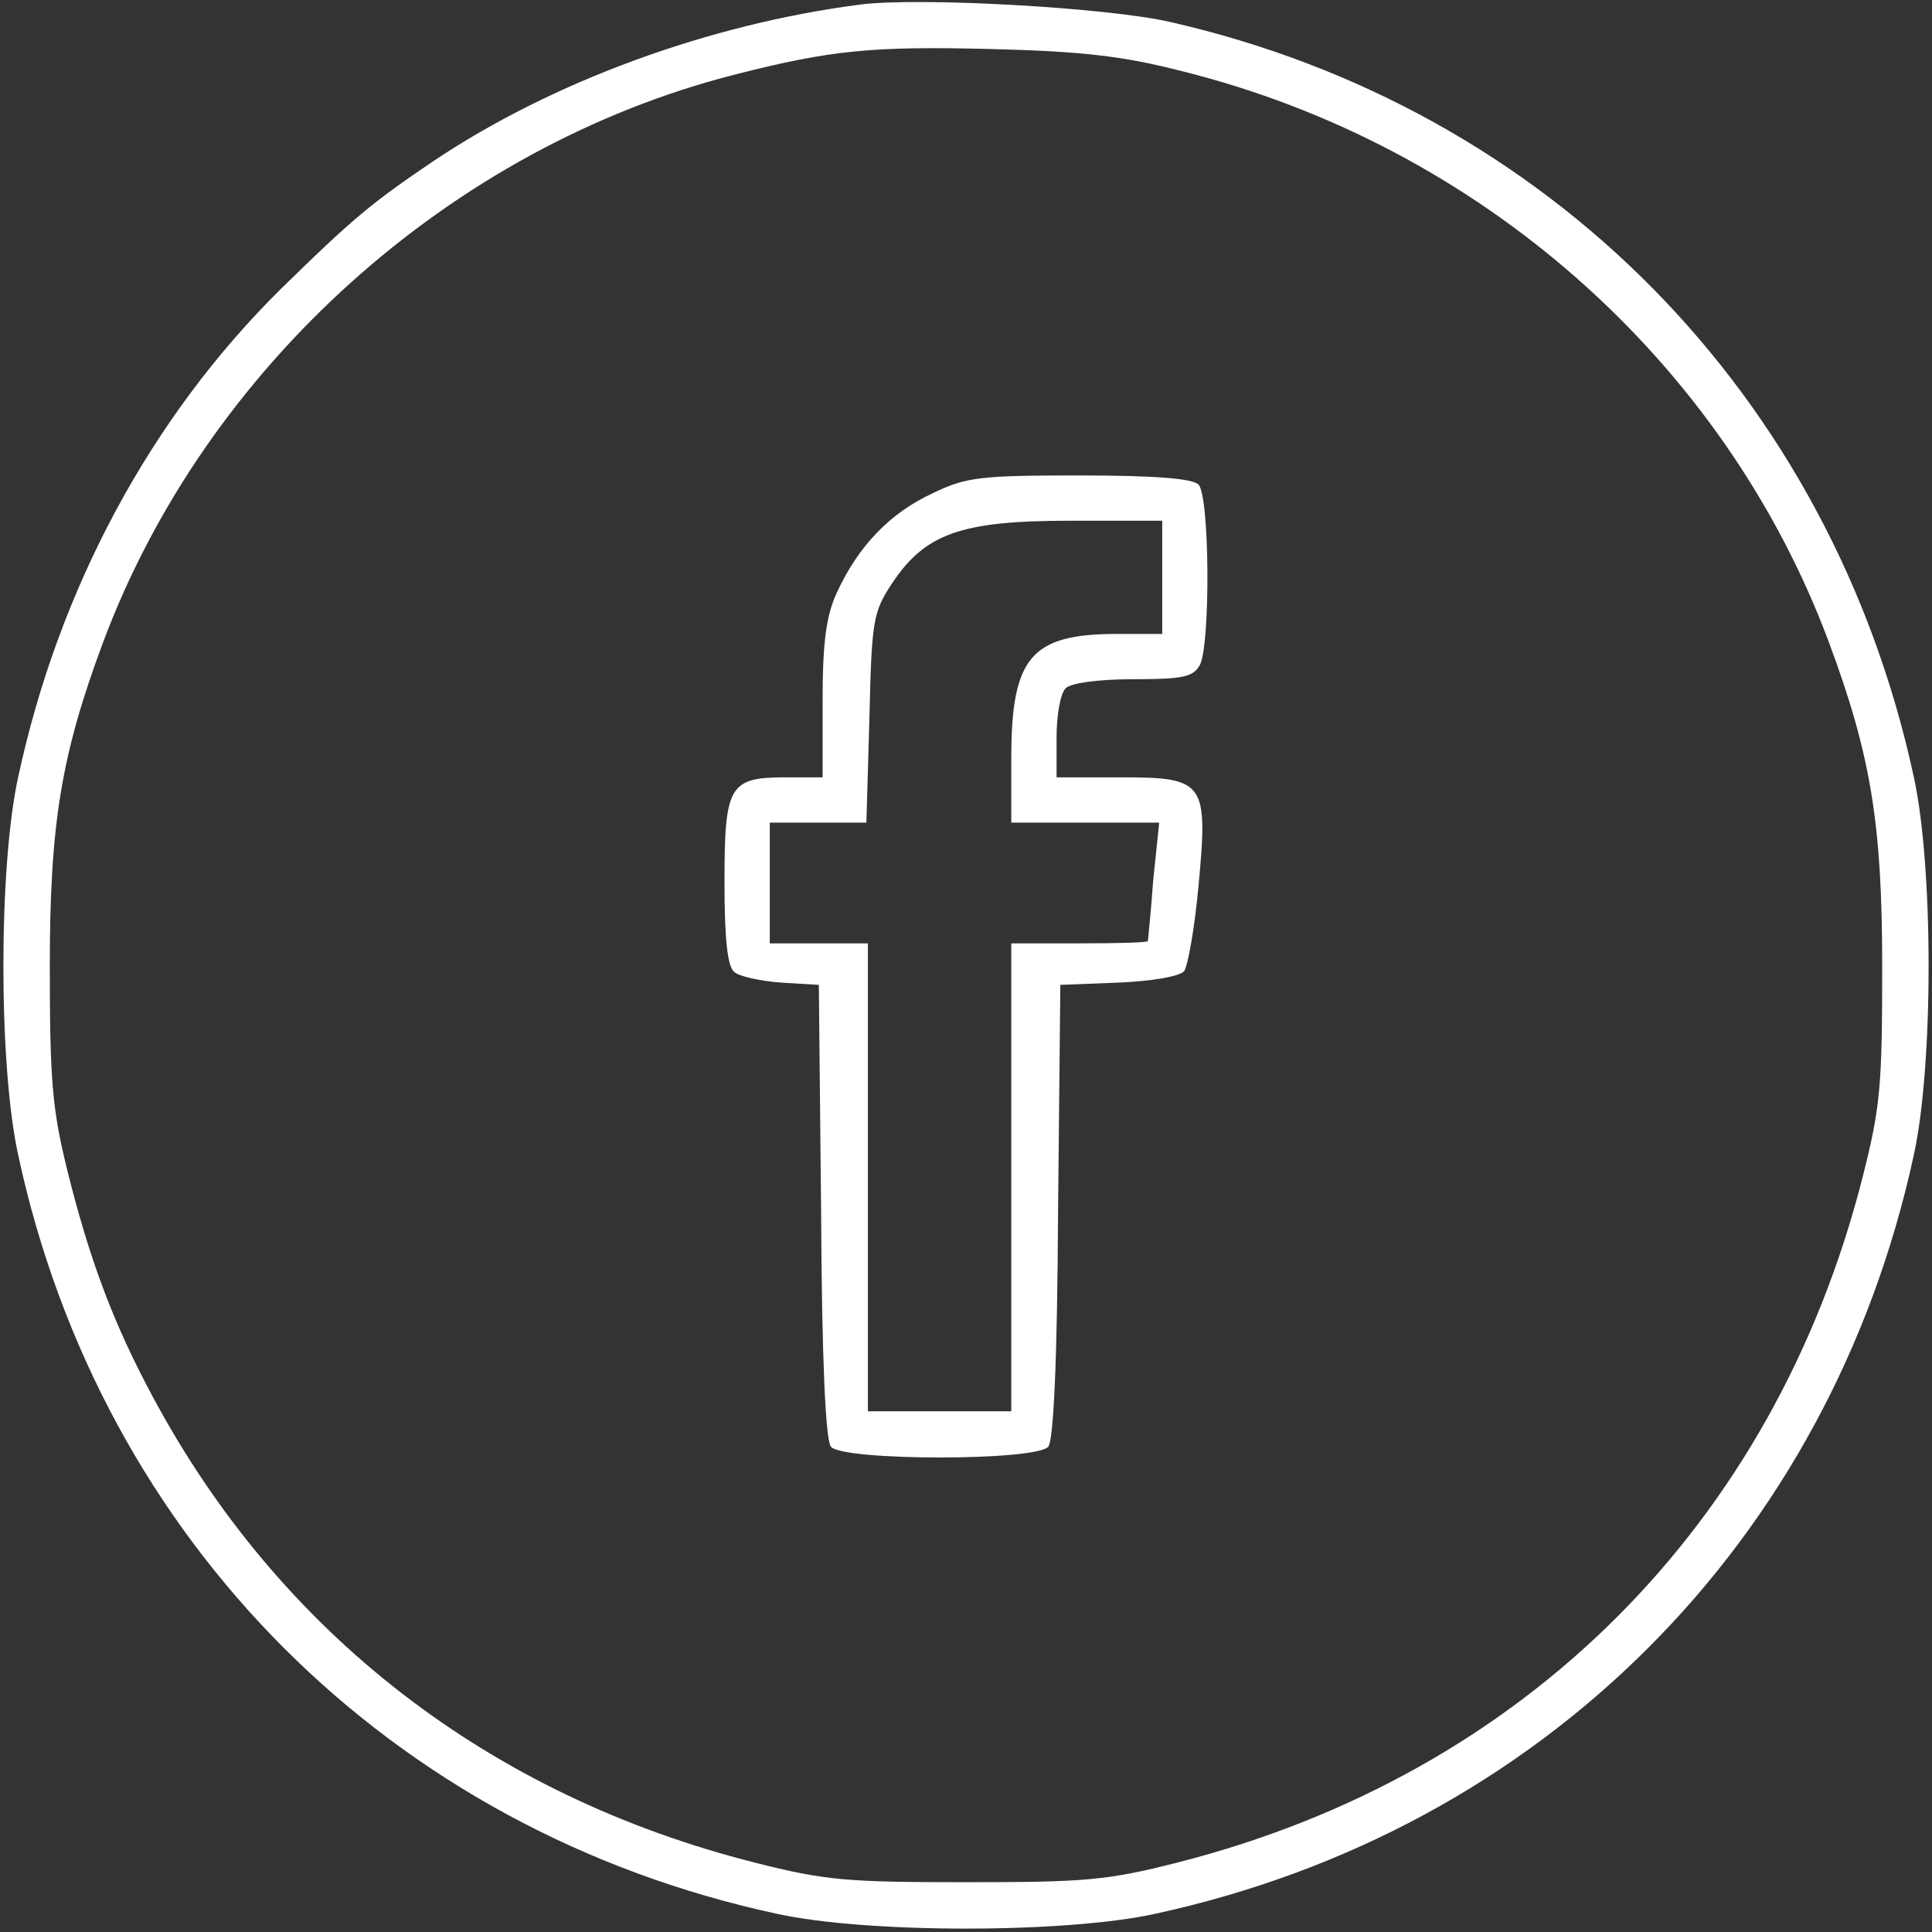
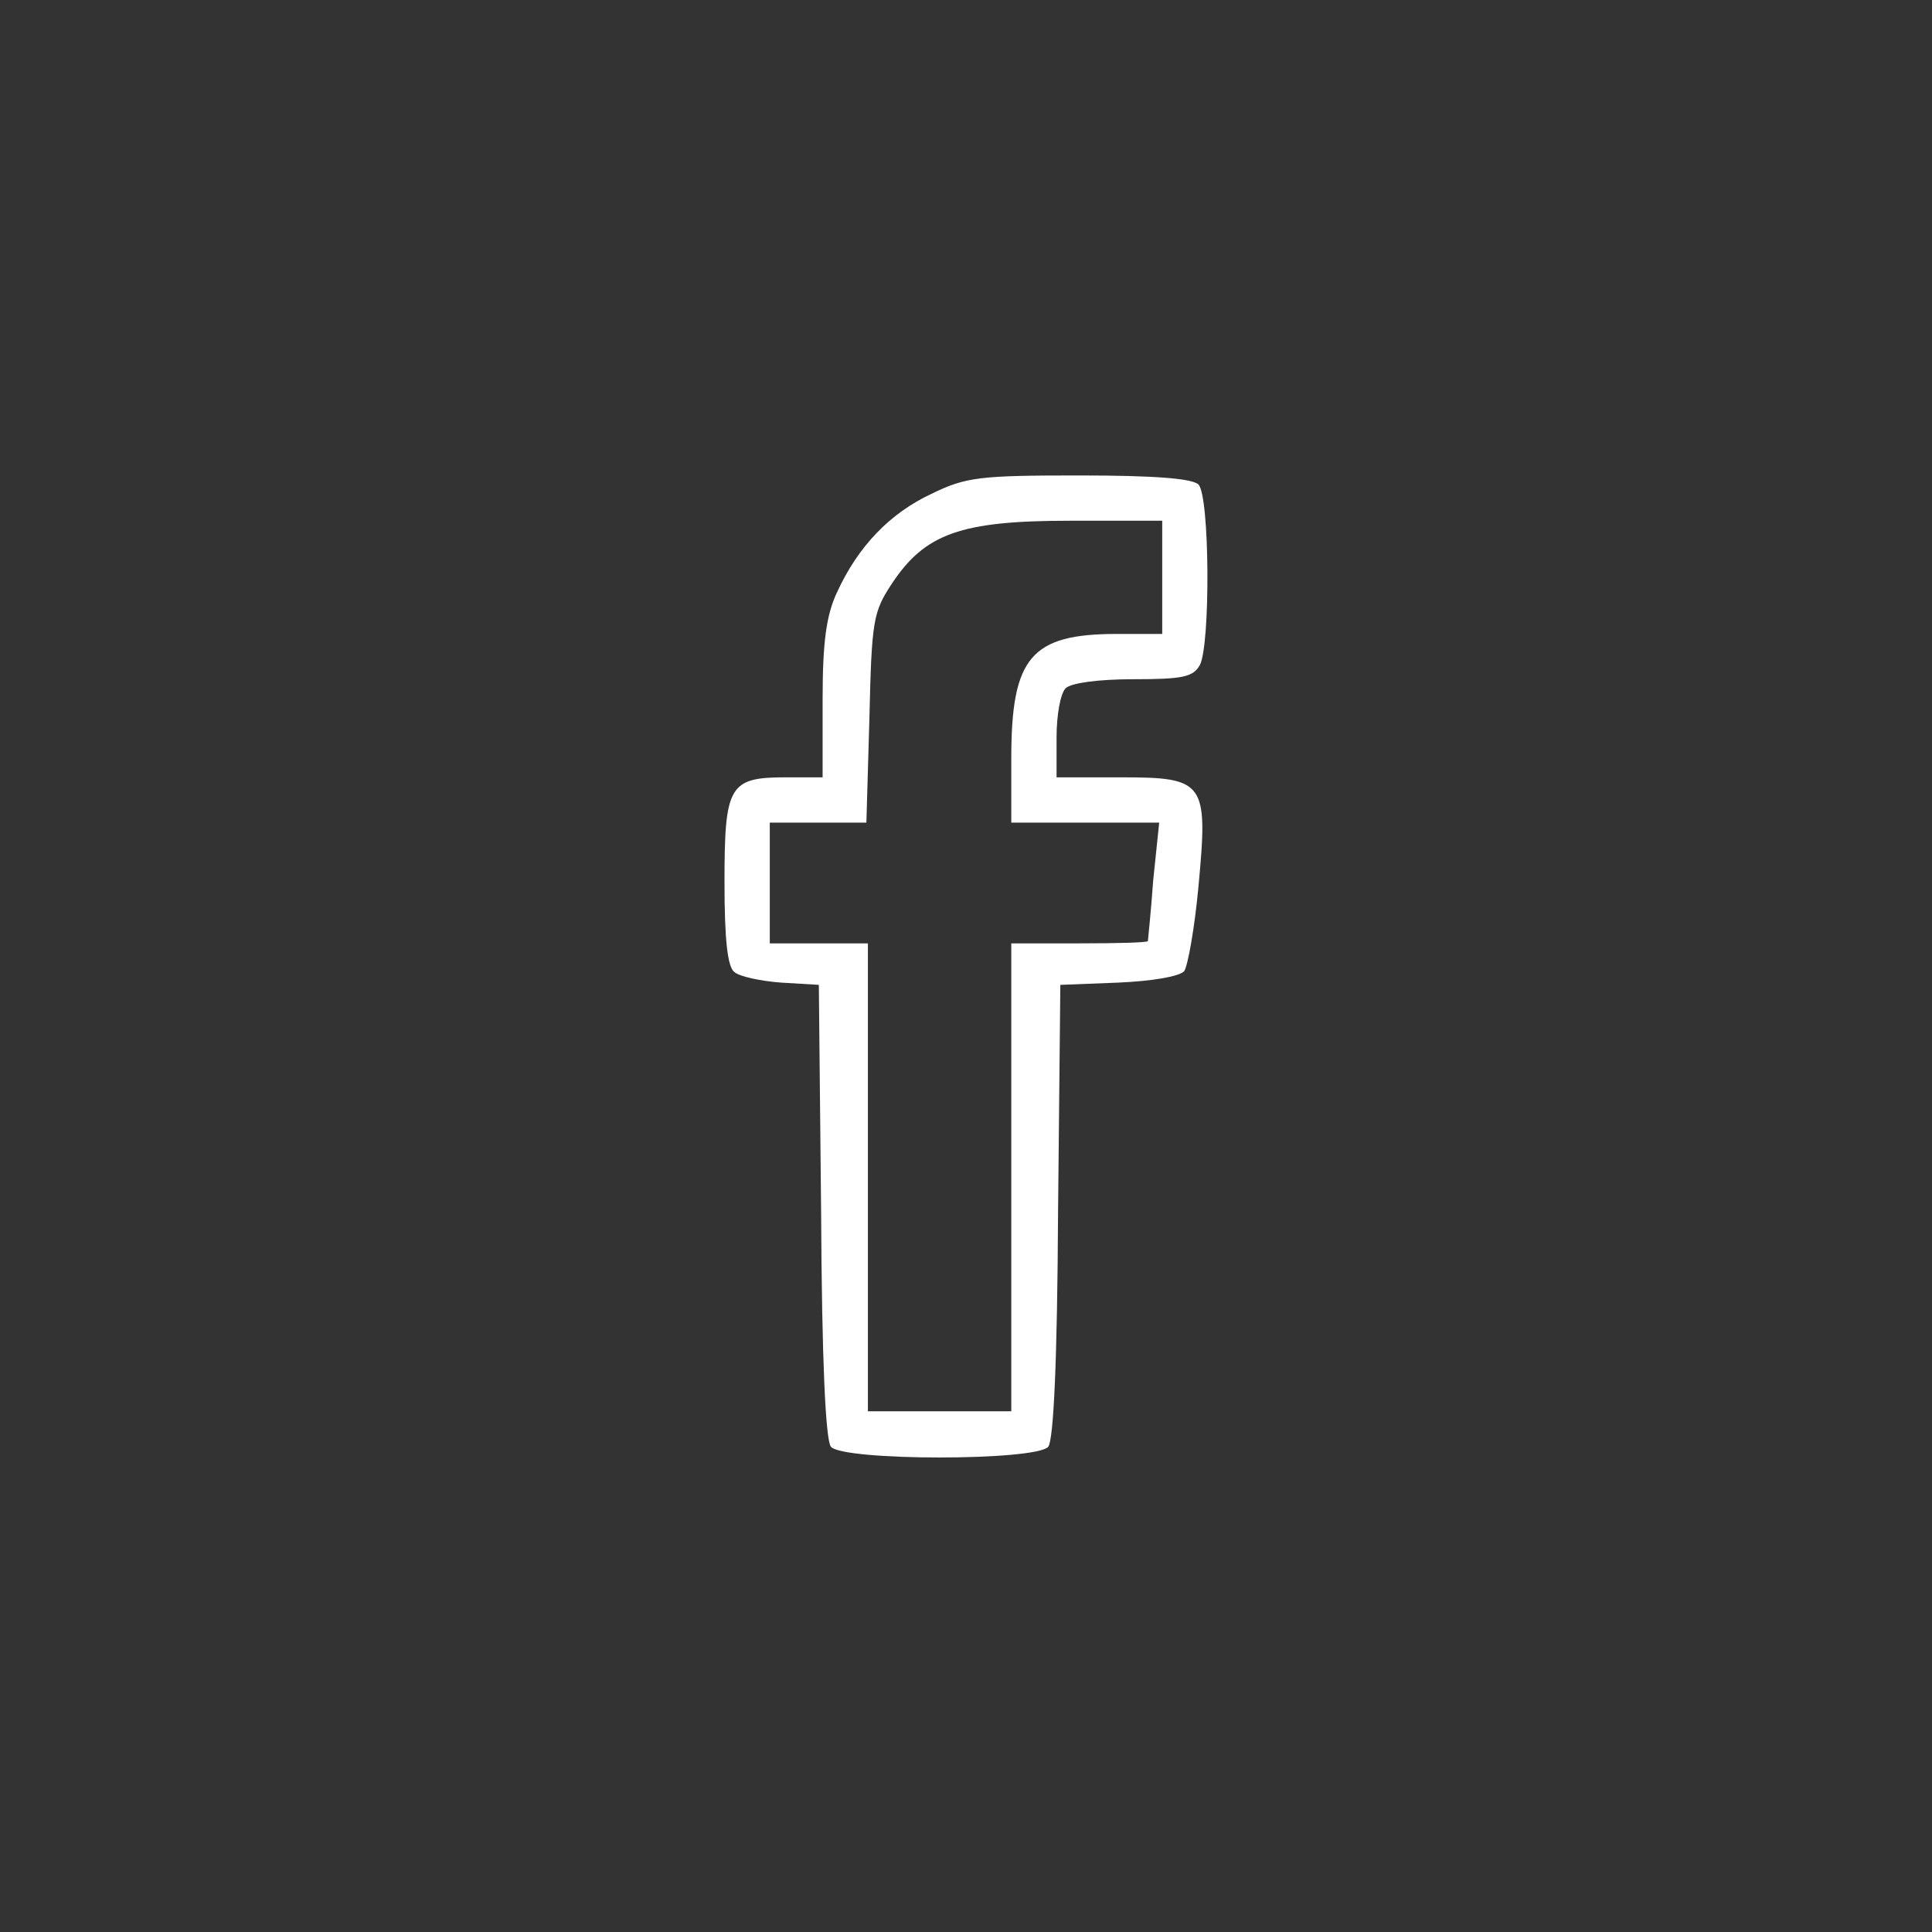
<svg xmlns="http://www.w3.org/2000/svg" version="1.0" width="256pt" height="256pt" viewBox="0 0 256 256" preserveAspectRatio="xMidYMid meet">
  <rect x="0" y="0" width="256" height="256" fill="#333333" stroke="none" />
  <g transform="translate(0,256) scale(0.1,-0.1)" fill="white" stroke="none">
-     <path d="M1140 2554 c-201 -26 -408 -102 -565 -207 -83 -56 -108 -77 -203 -170 -172 -170 -294 -396 -348 -647 -26 -119 -26 -381 0 -500 110 -512 494 -896 1006 -1006 119 -26 381 -26 500 0 513 111 895 493 1006 1006 26 119 26 381 0 500 -109 506 -484 887 -986 1001 -83 19 -331 33 -410 23z m425 -88 c395 -98 719 -384 858 -756 56 -150 71 -242 71 -430 0 -157 -2 -186 -26 -280 -117 -460 -448 -791 -908 -908 -94 -24 -124 -26 -280 -26 -156 0 -186 2 -280 26 -352 89 -630 304 -798 618 -51 95 -83 179 -113 300 -20 81 -23 120 -23 270 0 188 15 280 71 430 136 363 460 655 836 751 129 33 184 38 342 34 117 -3 172 -9 250 -29z" />
    <path d="M1235 1906 c-56 -26 -98 -70 -126 -131 -14 -30 -19 -65 -19 -142 l0 -103 -49 0 c-75 0 -81 -11 -81 -139 0 -76 4 -112 13 -119 7 -6 35 -12 62 -14 l50 -3 3 -299 c1 -201 6 -304 13 -313 16 -19 272 -19 288 0 7 9 12 112 13 313 l3 299 77 3 c45 2 80 8 87 15 5 7 14 58 19 112 13 139 9 145 -103 145 l-85 0 0 53 c0 29 5 58 12 65 7 7 43 12 90 12 66 0 79 3 88 19 14 28 13 224 -2 239 -8 8 -58 12 -158 12 -131 0 -150 -2 -195 -24z m305 -111 l0 -75 -60 0 c-114 0 -140 -31 -140 -165 l0 -85 98 0 98 0 -8 -77 c-3 -43 -7 -79 -7 -80 -1 -2 -41 -3 -91 -3 l-90 0 0 -310 0 -310 -95 0 -95 0 0 310 0 310 -65 0 -65 0 0 80 0 80 64 0 64 0 4 138 c3 131 5 141 30 179 44 66 91 83 236 83 l122 0 0 -75z" />
  </g>
</svg>